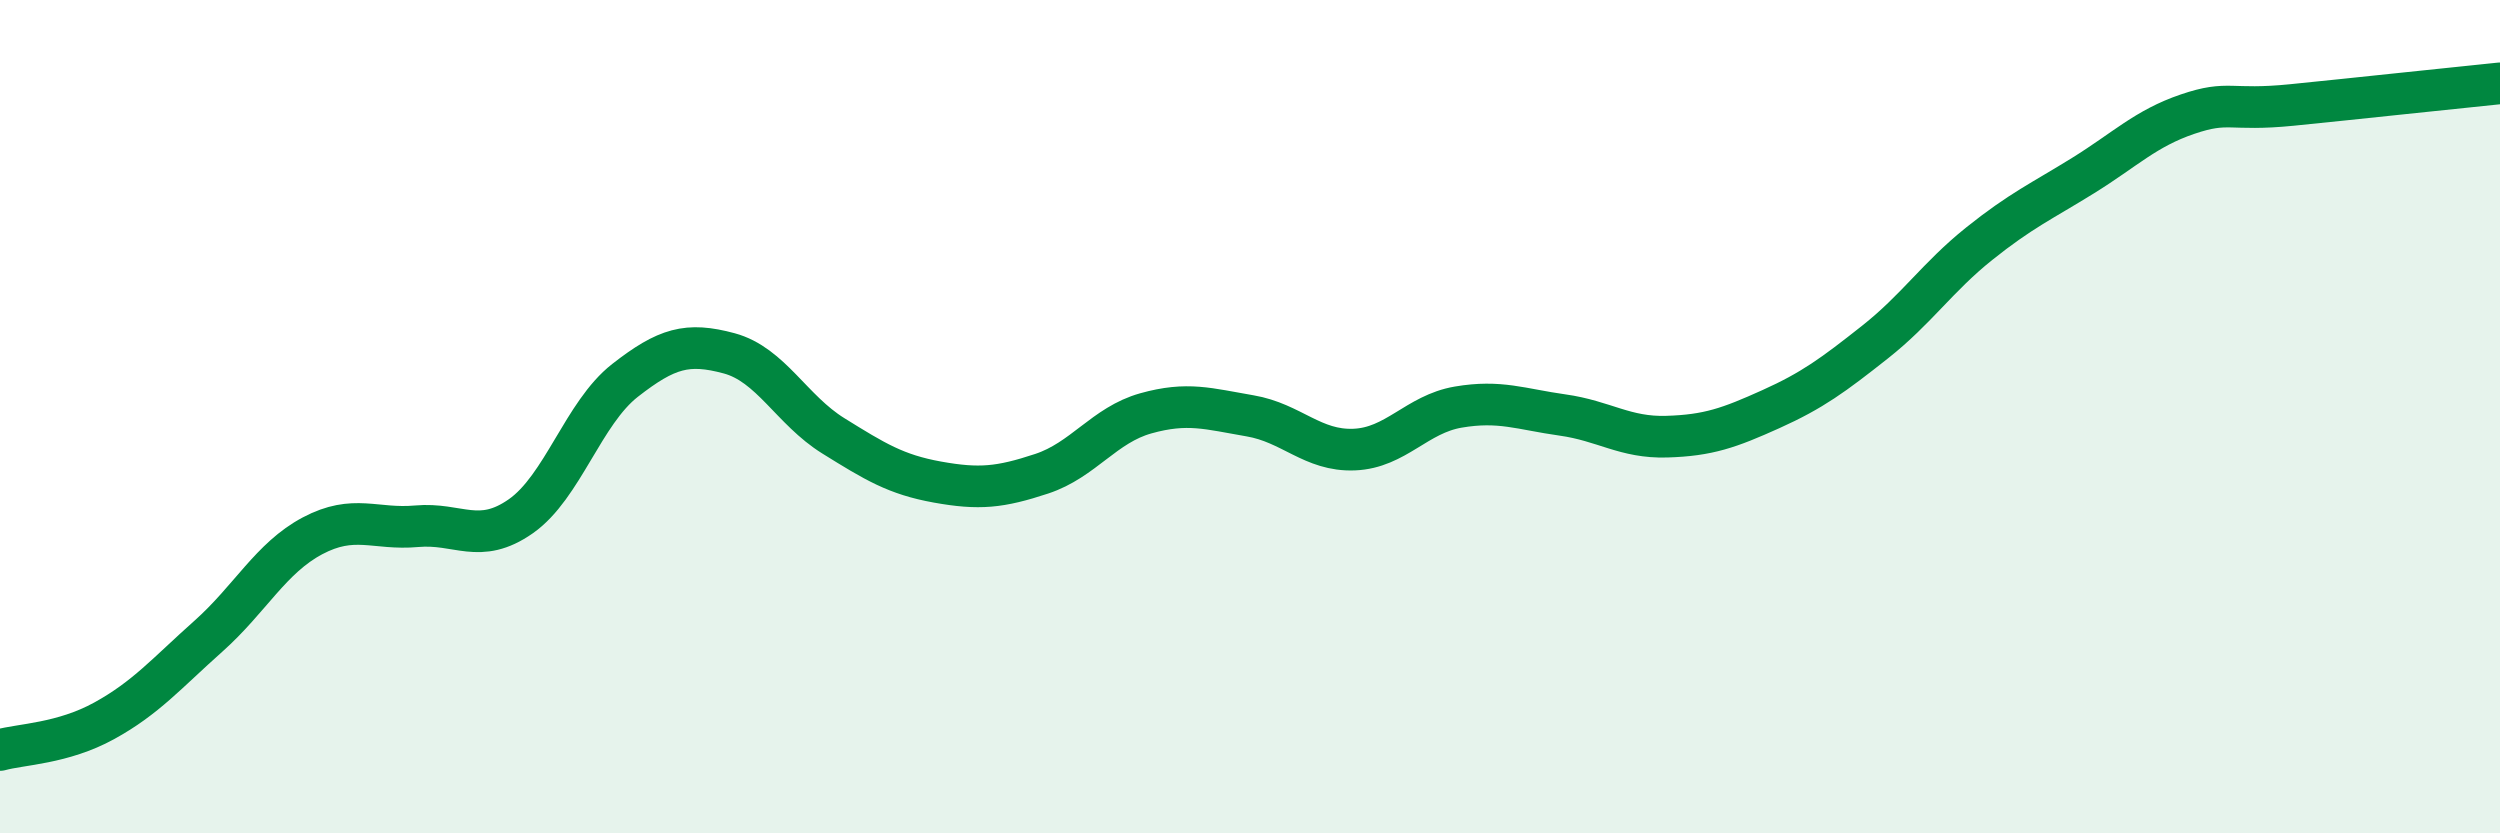
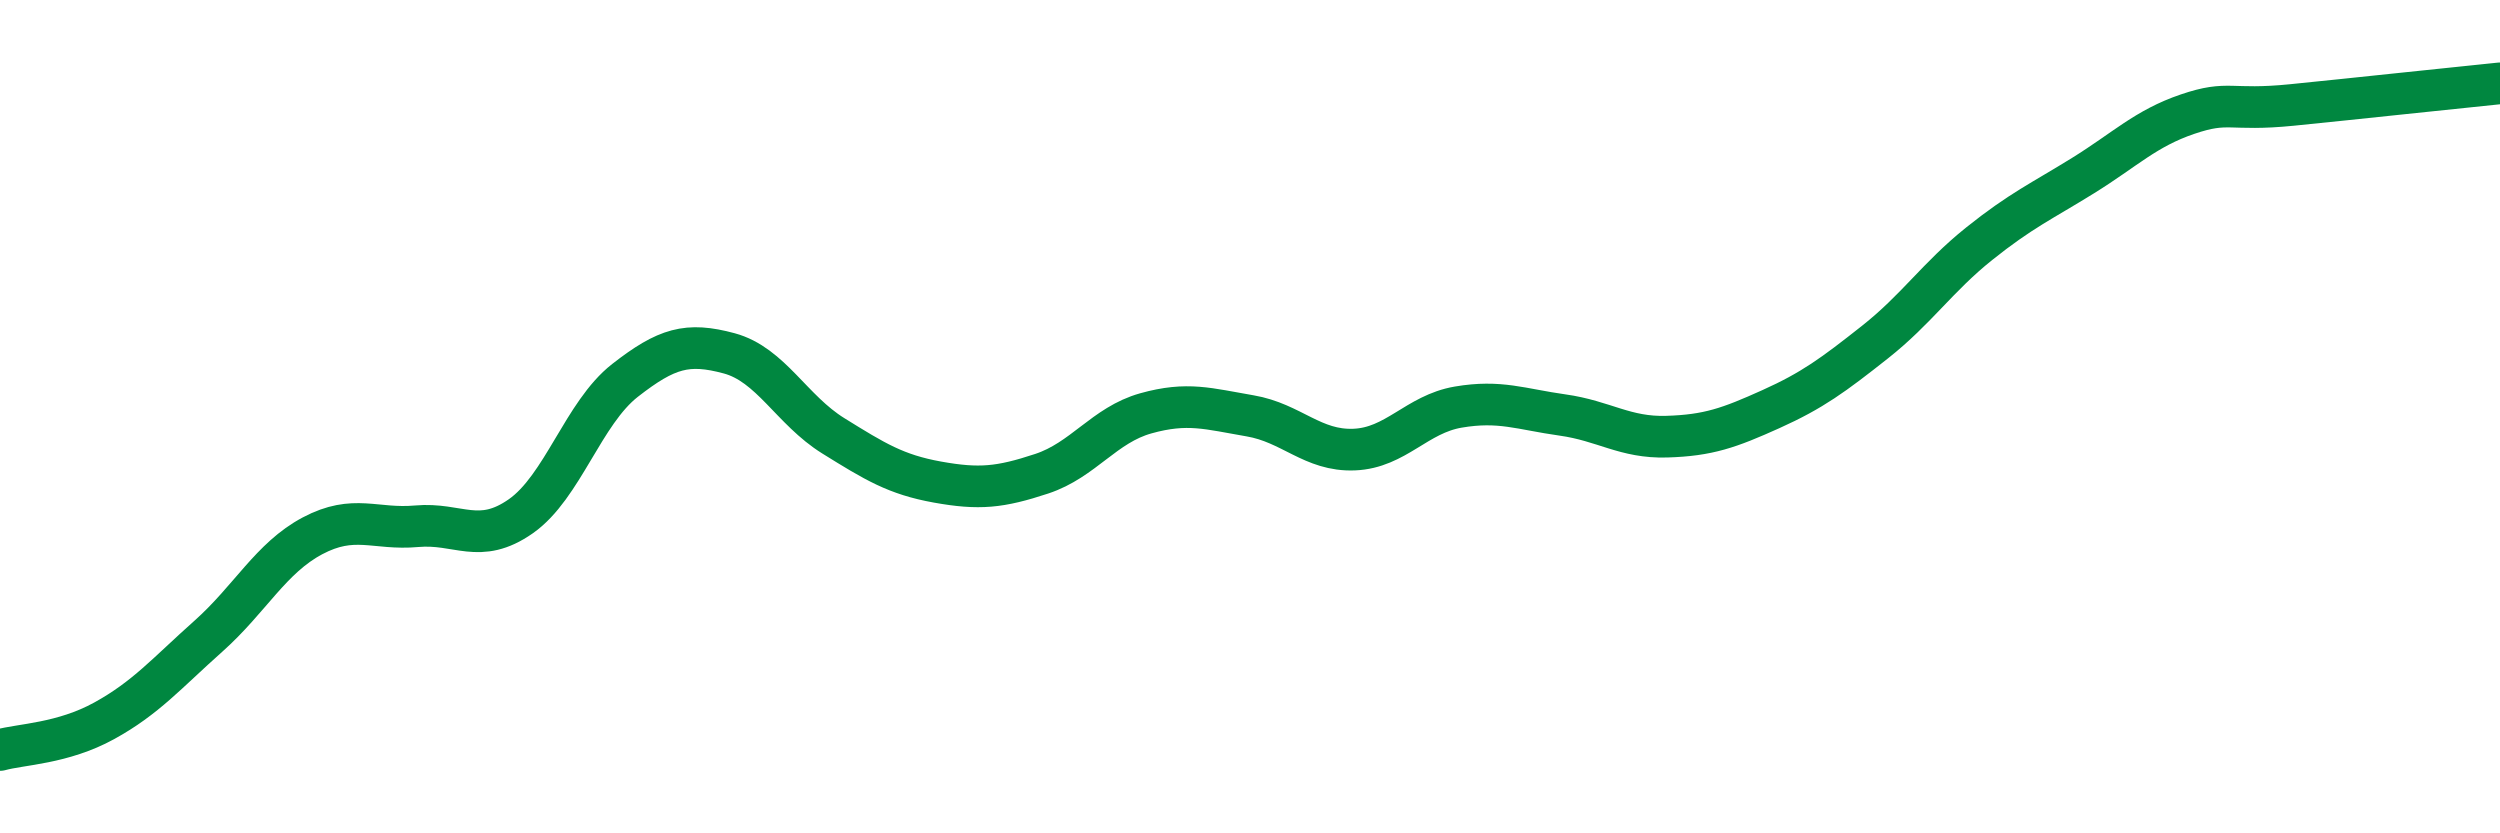
<svg xmlns="http://www.w3.org/2000/svg" width="60" height="20" viewBox="0 0 60 20">
-   <path d="M 0,18 C 0.5,17.86 1.5,17.85 2.5,17.3 C 3.5,16.75 4,16.16 5,15.27 C 6,14.38 6.5,13.39 7.5,12.86 C 8.5,12.33 9,12.72 10,12.63 C 11,12.54 11.5,13.09 12.5,12.39 C 13.5,11.69 14,9.91 15,9.13 C 16,8.35 16.5,8.21 17.5,8.48 C 18.5,8.75 19,9.84 20,10.46 C 21,11.08 21.5,11.39 22.5,11.57 C 23.5,11.75 24,11.7 25,11.37 C 26,11.04 26.5,10.2 27.5,9.92 C 28.5,9.64 29,9.81 30,9.98 C 31,10.15 31.5,10.83 32.5,10.79 C 33.5,10.75 34,9.94 35,9.77 C 36,9.6 36.5,9.82 37.5,9.96 C 38.5,10.1 39,10.51 40,10.48 C 41,10.45 41.5,10.27 42.5,9.82 C 43.5,9.37 44,9 45,8.21 C 46,7.42 46.5,6.65 47.5,5.85 C 48.5,5.05 49,4.83 50,4.21 C 51,3.59 51.5,3.08 52.5,2.74 C 53.5,2.4 53.5,2.67 55,2.52 C 56.5,2.37 59,2.1 60,2L60 20L0 20Z" fill="#008740" opacity="0.1" stroke-linecap="round" stroke-linejoin="round" />
  <path d="M 0,18 C 0.5,17.86 1.5,17.85 2.5,17.3 C 3.5,16.75 4,16.16 5,15.27 C 6,14.38 6.5,13.39 7.5,12.86 C 8.5,12.33 9,12.72 10,12.63 C 11,12.54 11.5,13.09 12.5,12.39 C 13.5,11.69 14,9.91 15,9.13 C 16,8.35 16.5,8.21 17.5,8.48 C 18.5,8.75 19,9.84 20,10.46 C 21,11.08 21.5,11.39 22.5,11.57 C 23.5,11.75 24,11.7 25,11.37 C 26,11.04 26.5,10.2 27.5,9.92 C 28.5,9.64 29,9.81 30,9.98 C 31,10.15 31.5,10.83 32.5,10.79 C 33.5,10.75 34,9.94 35,9.77 C 36,9.6 36.5,9.82 37.5,9.96 C 38.5,10.1 39,10.51 40,10.48 C 41,10.45 41.5,10.27 42.5,9.82 C 43.5,9.37 44,9 45,8.21 C 46,7.42 46.5,6.65 47.5,5.85 C 48.5,5.05 49,4.83 50,4.21 C 51,3.59 51.5,3.08 52.5,2.74 C 53.5,2.4 53.5,2.67 55,2.52 C 56.5,2.37 59,2.1 60,2" stroke="#008740" stroke-width="1" fill="none" stroke-linecap="round" stroke-linejoin="round" />
</svg>